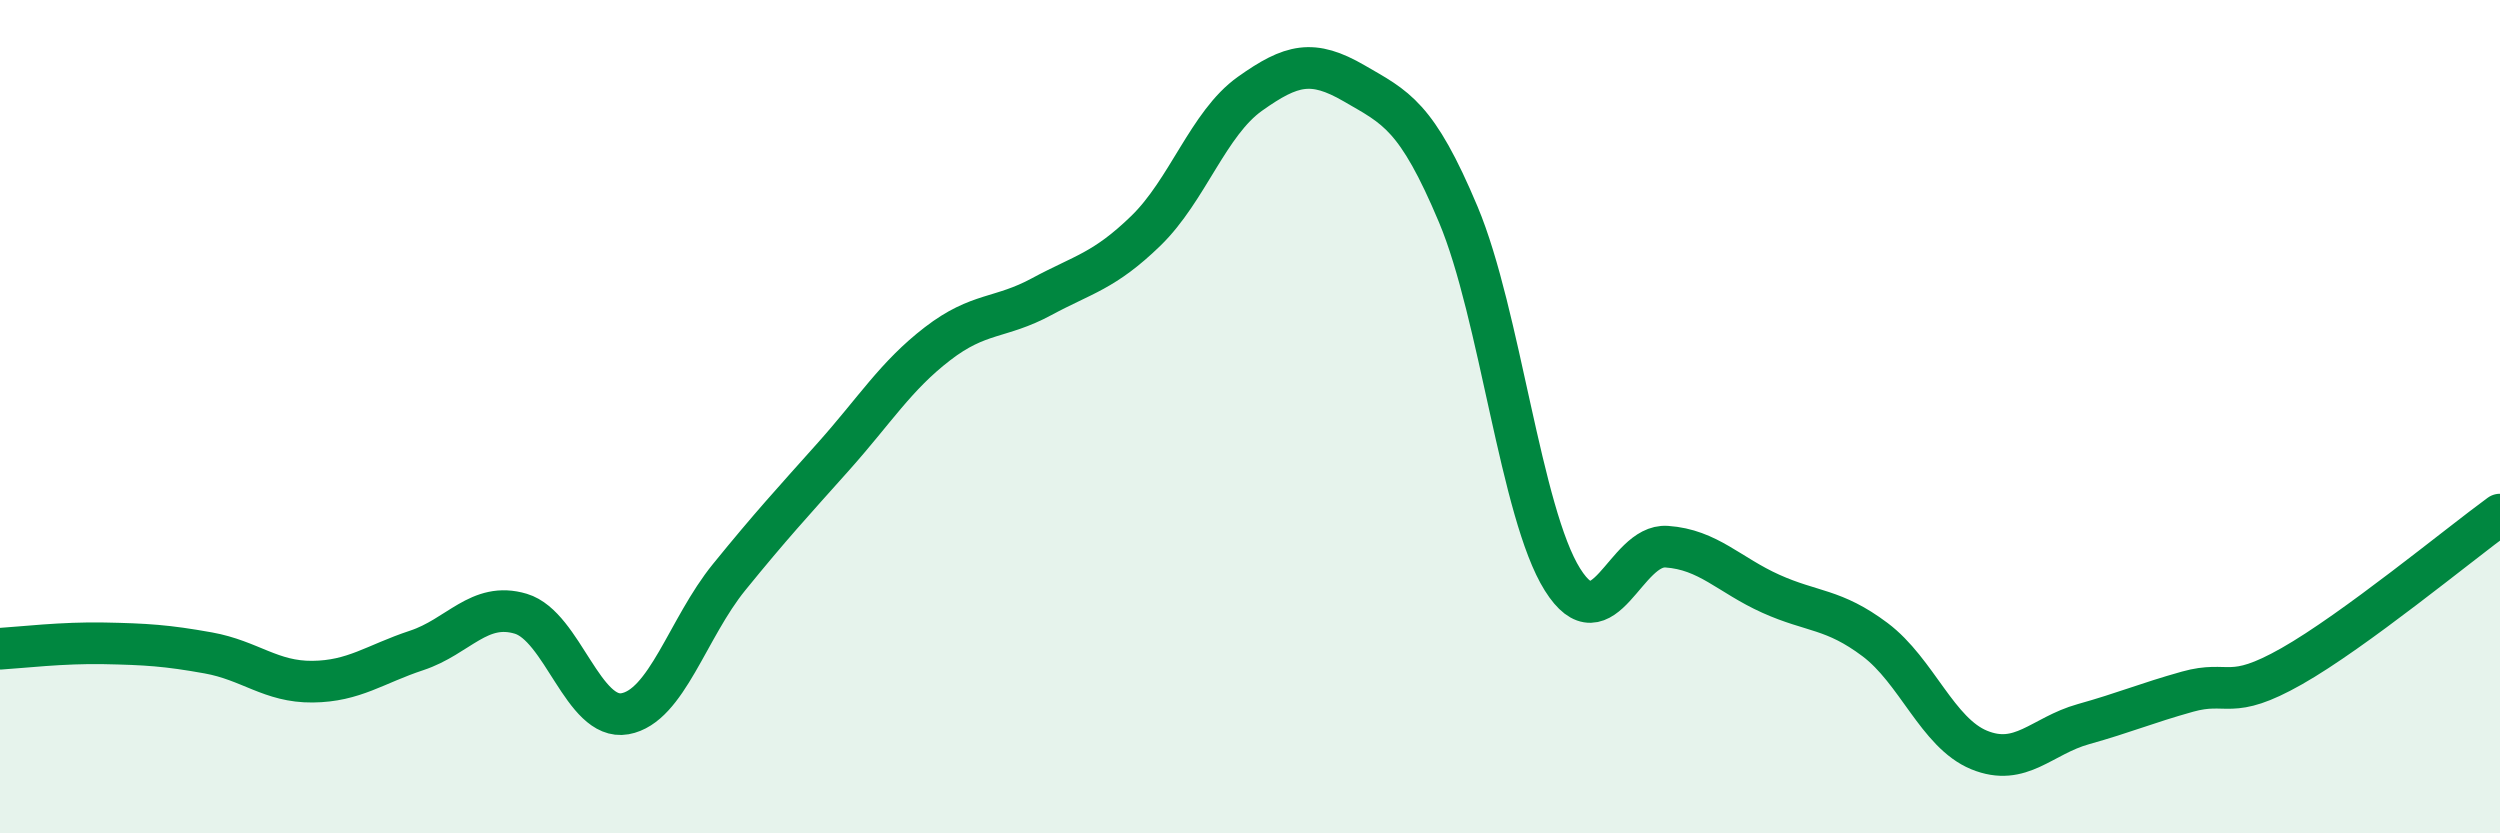
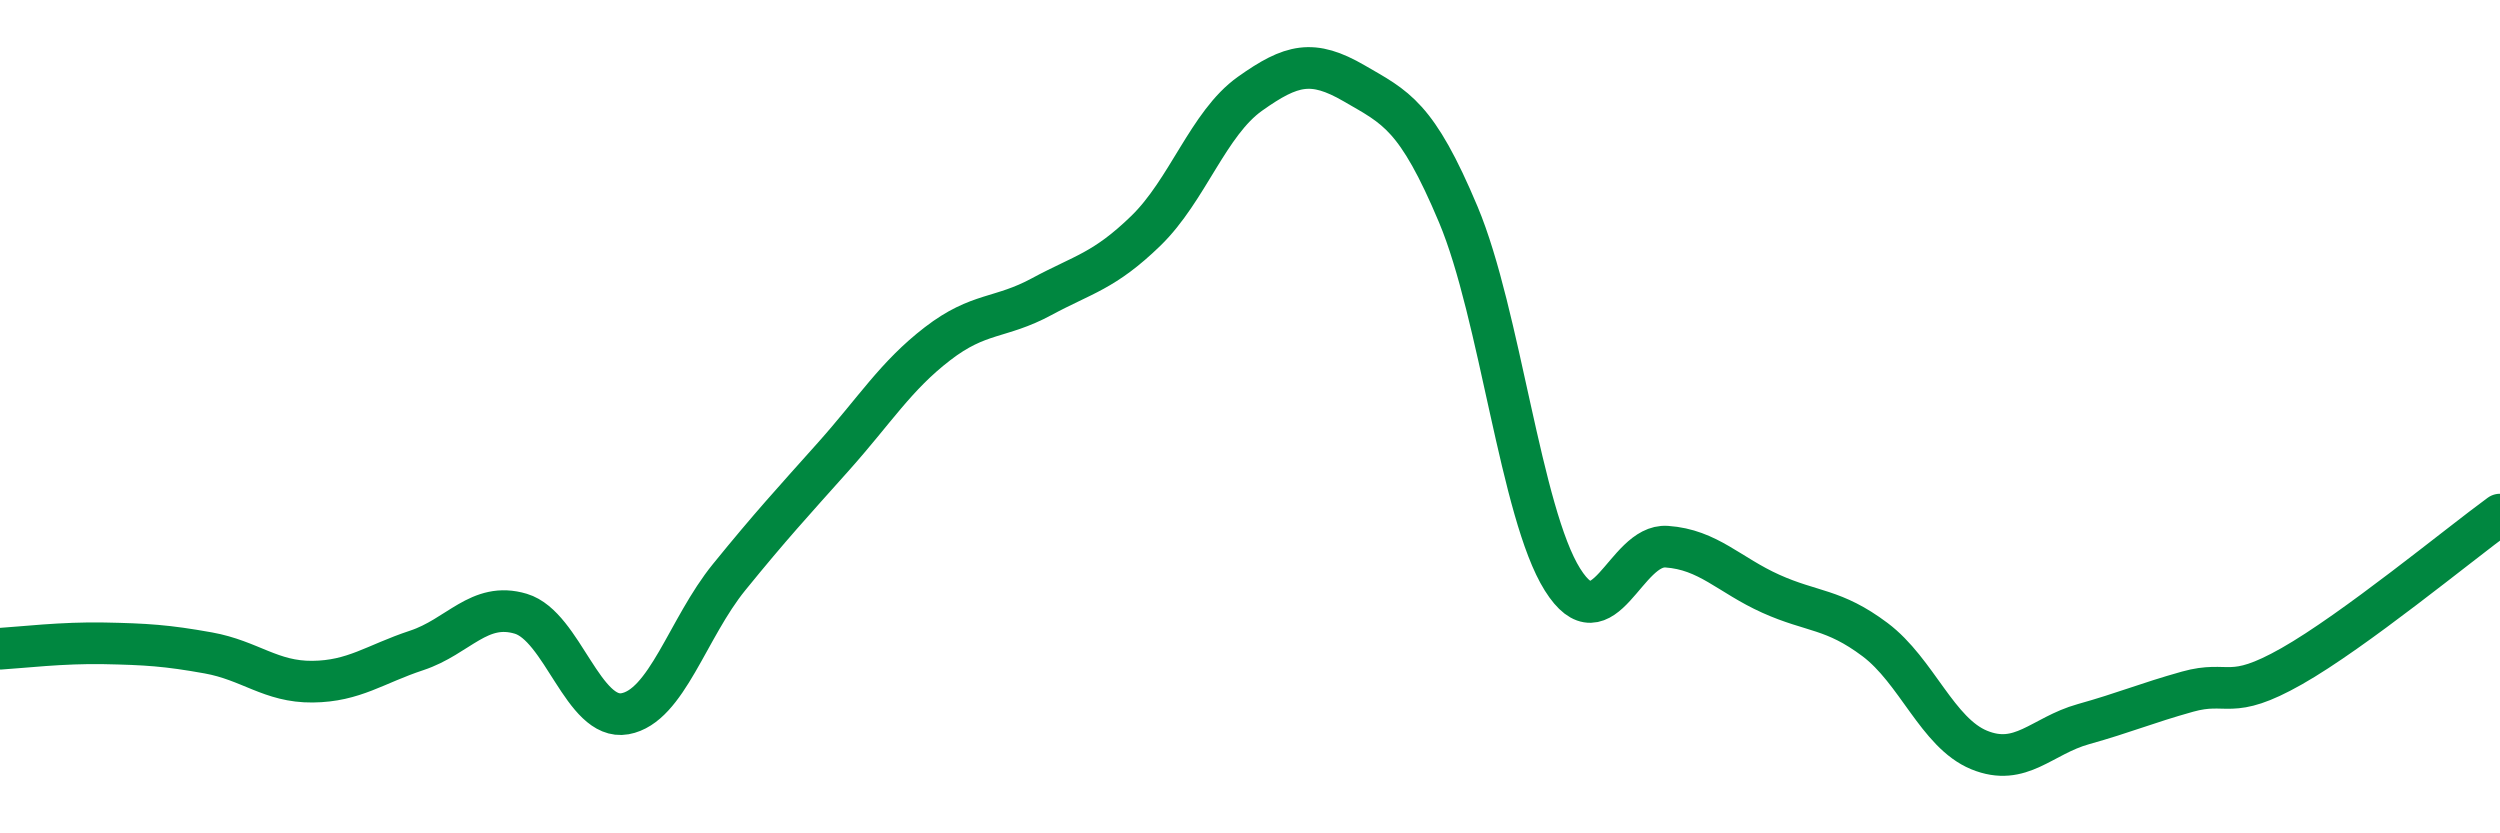
<svg xmlns="http://www.w3.org/2000/svg" width="60" height="20" viewBox="0 0 60 20">
-   <path d="M 0,15.57 C 0.5,15.54 1.5,15.42 2.5,15.44 C 3.5,15.46 4,15.49 5,15.67 C 6,15.85 6.5,16.37 7.5,16.36 C 8.5,16.35 9,15.94 10,15.61 C 11,15.28 11.5,14.43 12.5,14.73 C 13.5,15.03 14,17.31 15,17.13 C 16,16.95 16.5,15.08 17.5,13.85 C 18.5,12.62 19,12.08 20,10.96 C 21,9.84 21.5,9.02 22.5,8.25 C 23.5,7.48 24,7.66 25,7.12 C 26,6.58 26.5,6.51 27.5,5.54 C 28.5,4.57 29,2.96 30,2.25 C 31,1.54 31.5,1.42 32.5,2 C 33.5,2.58 34,2.77 35,5.15 C 36,7.53 36.5,12.32 37.5,13.91 C 38.5,15.5 39,13.05 40,13.12 C 41,13.19 41.5,13.8 42.5,14.25 C 43.5,14.7 44,14.6 45,15.35 C 46,16.1 46.5,17.59 47.5,18 C 48.5,18.41 49,17.66 50,17.38 C 51,17.1 51.5,16.88 52.5,16.6 C 53.5,16.32 53.5,16.84 55,15.99 C 56.5,15.14 59,13.08 60,12.35L60 20L0 20Z" fill="#008740" opacity="0.1" stroke-linecap="round" stroke-linejoin="round" />
  <path d="M 0,15.57 C 0.5,15.54 1.5,15.42 2.5,15.44 C 3.5,15.46 4,15.49 5,15.67 C 6,15.85 6.5,16.37 7.5,16.36 C 8.5,16.35 9,15.94 10,15.61 C 11,15.28 11.5,14.43 12.5,14.73 C 13.5,15.03 14,17.31 15,17.13 C 16,16.95 16.5,15.08 17.5,13.85 C 18.5,12.62 19,12.08 20,10.96 C 21,9.84 21.5,9.02 22.5,8.25 C 23.5,7.48 24,7.66 25,7.12 C 26,6.58 26.5,6.51 27.5,5.54 C 28.5,4.57 29,2.96 30,2.25 C 31,1.54 31.5,1.42 32.5,2 C 33.5,2.58 34,2.77 35,5.15 C 36,7.53 36.5,12.32 37.5,13.91 C 38.5,15.5 39,13.05 40,13.12 C 41,13.19 41.5,13.8 42.5,14.25 C 43.5,14.7 44,14.6 45,15.35 C 46,16.1 46.5,17.59 47.5,18 C 48.5,18.41 49,17.66 50,17.38 C 51,17.1 51.5,16.88 52.5,16.6 C 53.5,16.32 53.5,16.84 55,15.99 C 56.5,15.14 59,13.08 60,12.35" stroke="#008740" stroke-width="1" fill="none" stroke-linecap="round" stroke-linejoin="round" />
</svg>